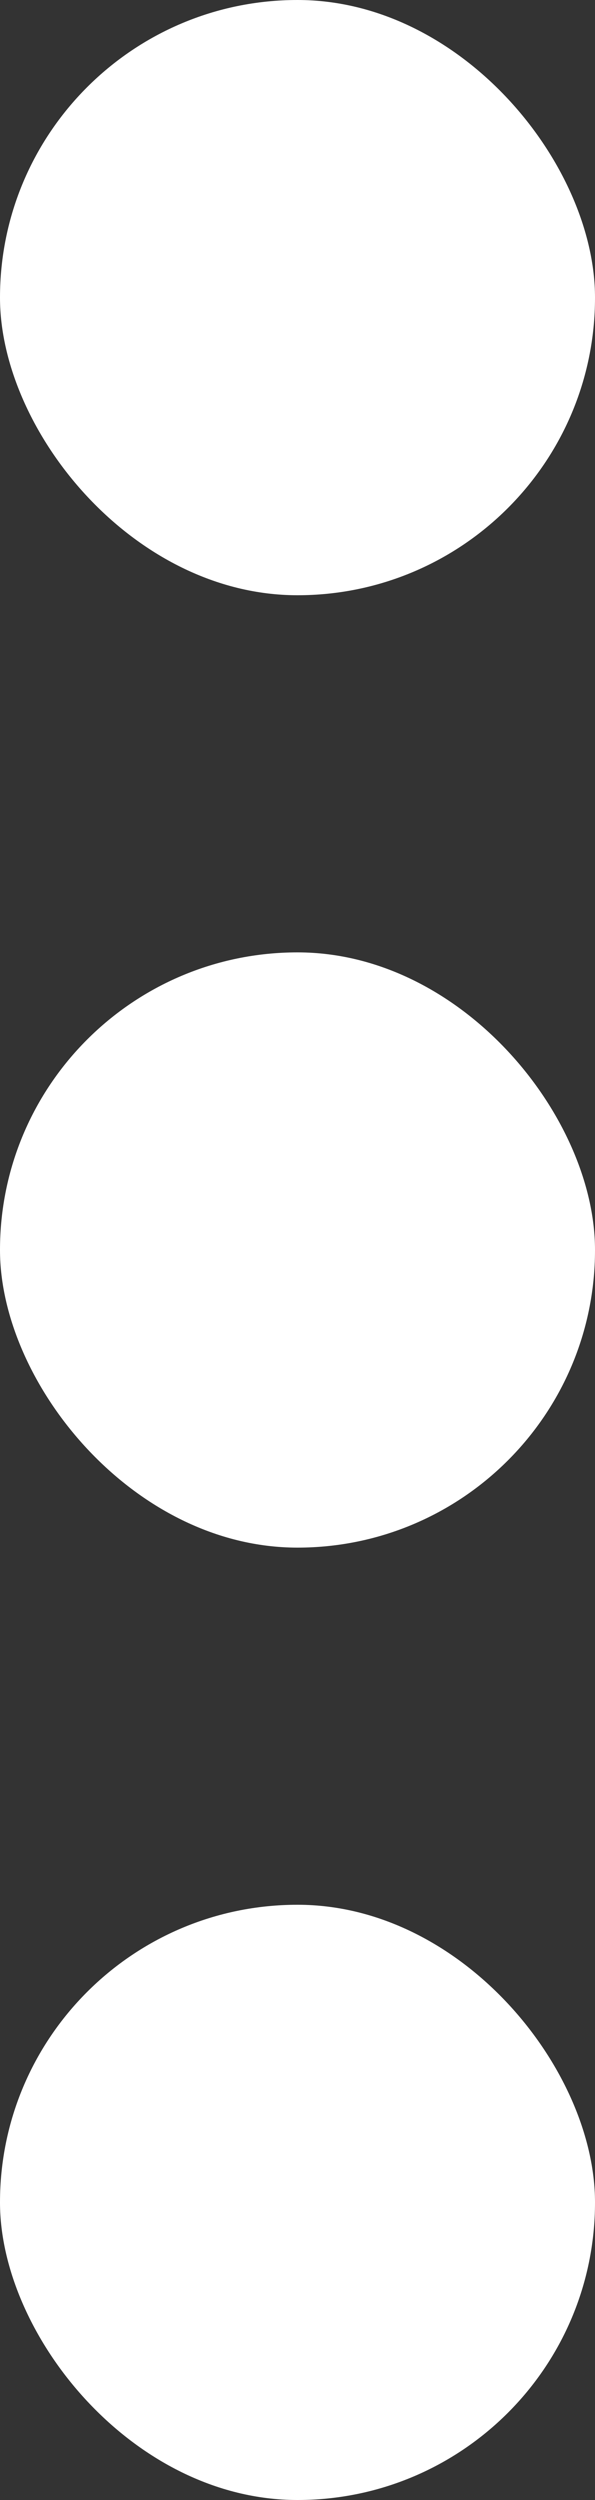
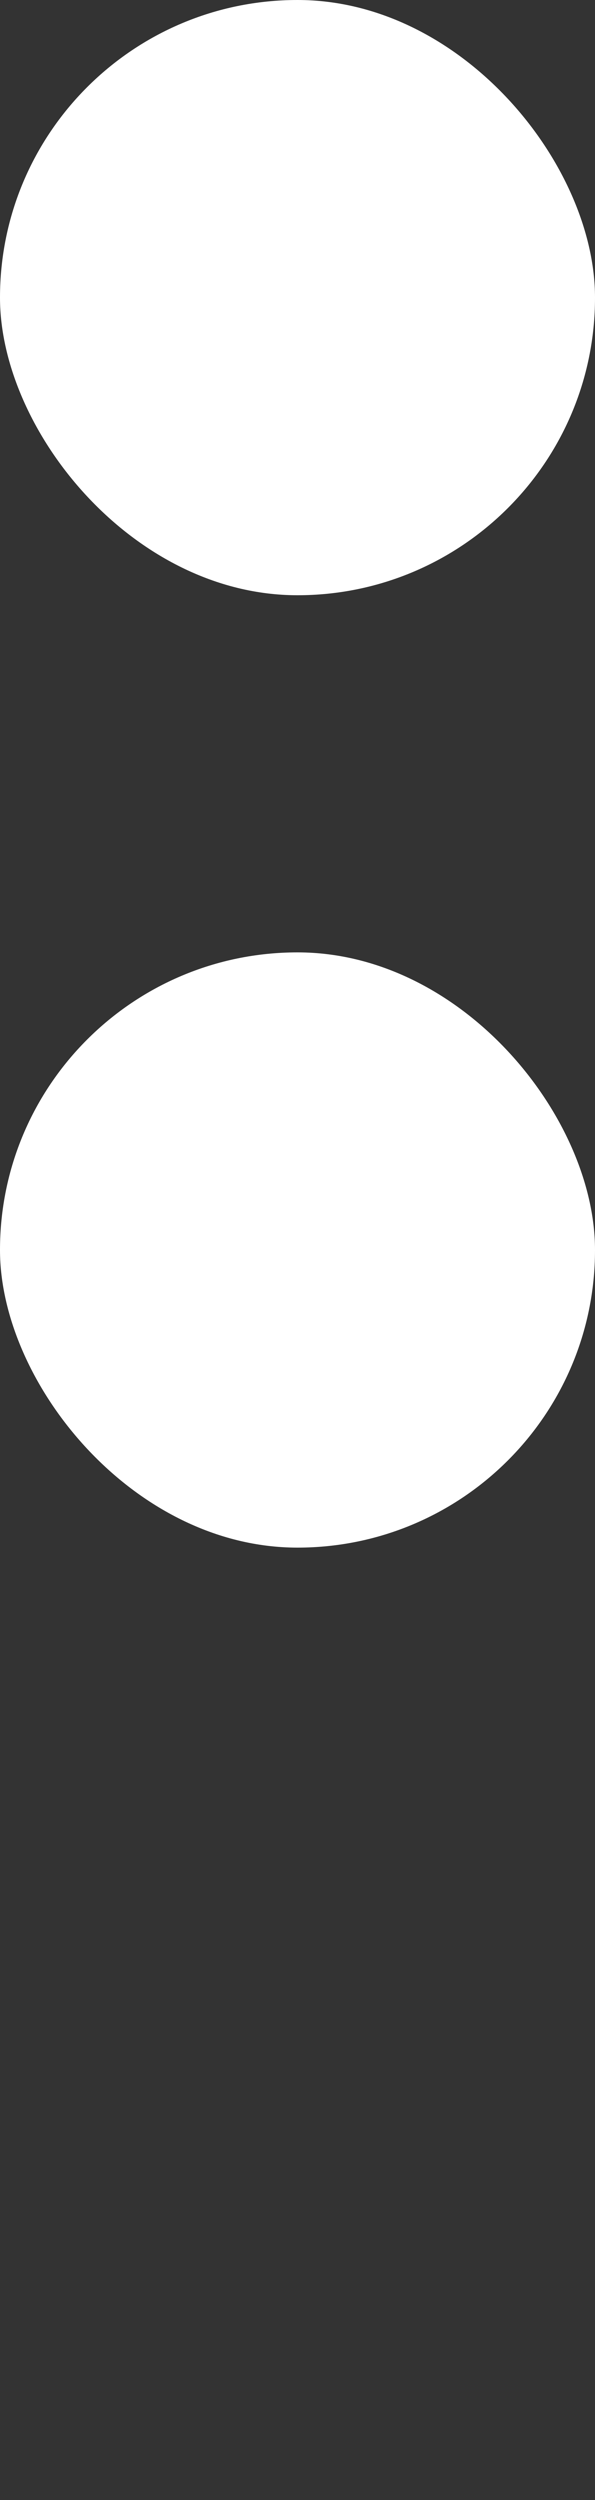
<svg xmlns="http://www.w3.org/2000/svg" width="10" height="42" viewBox="0 0 10 42" fill="none">
  <rect x="0" y="0" width="10" height="42" fill="#333333" stroke="none" />
  <rect width="10" height="10" rx="5" fill="white" />
  <rect y="16" width="10" height="10" rx="5" fill="white" />
-   <rect y="32" width="10" height="10" rx="5" fill="white" />
</svg>